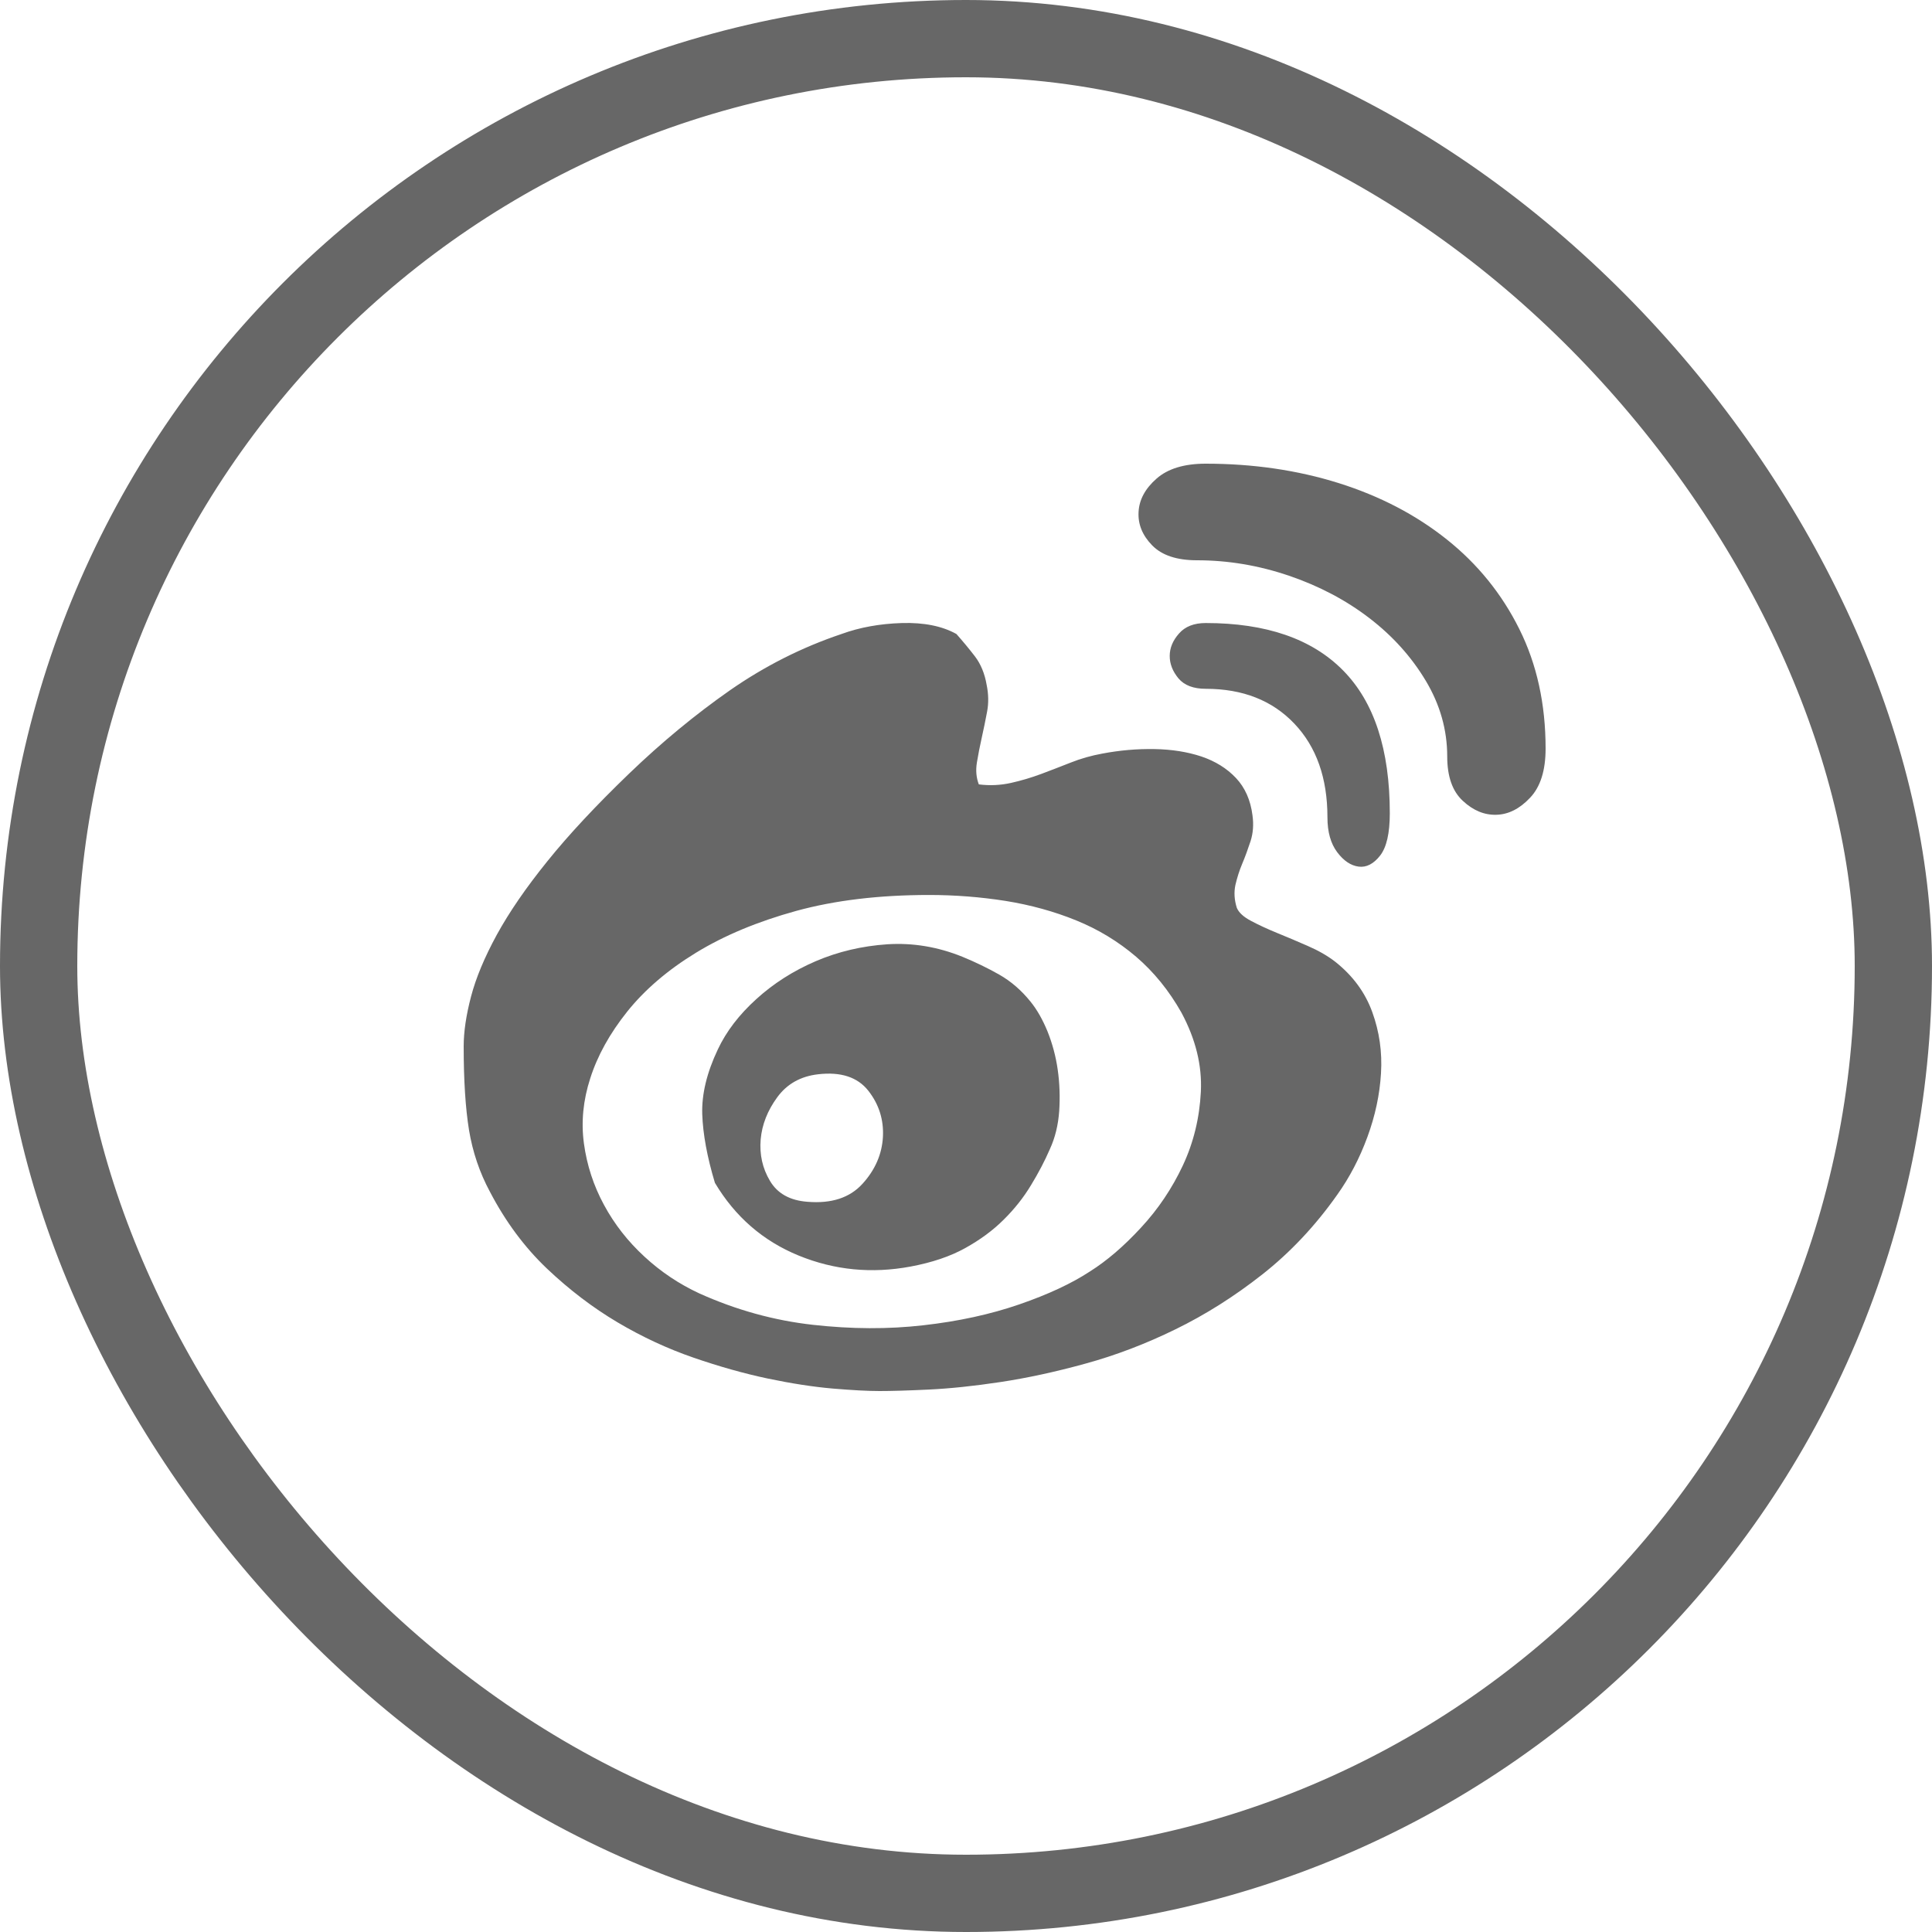
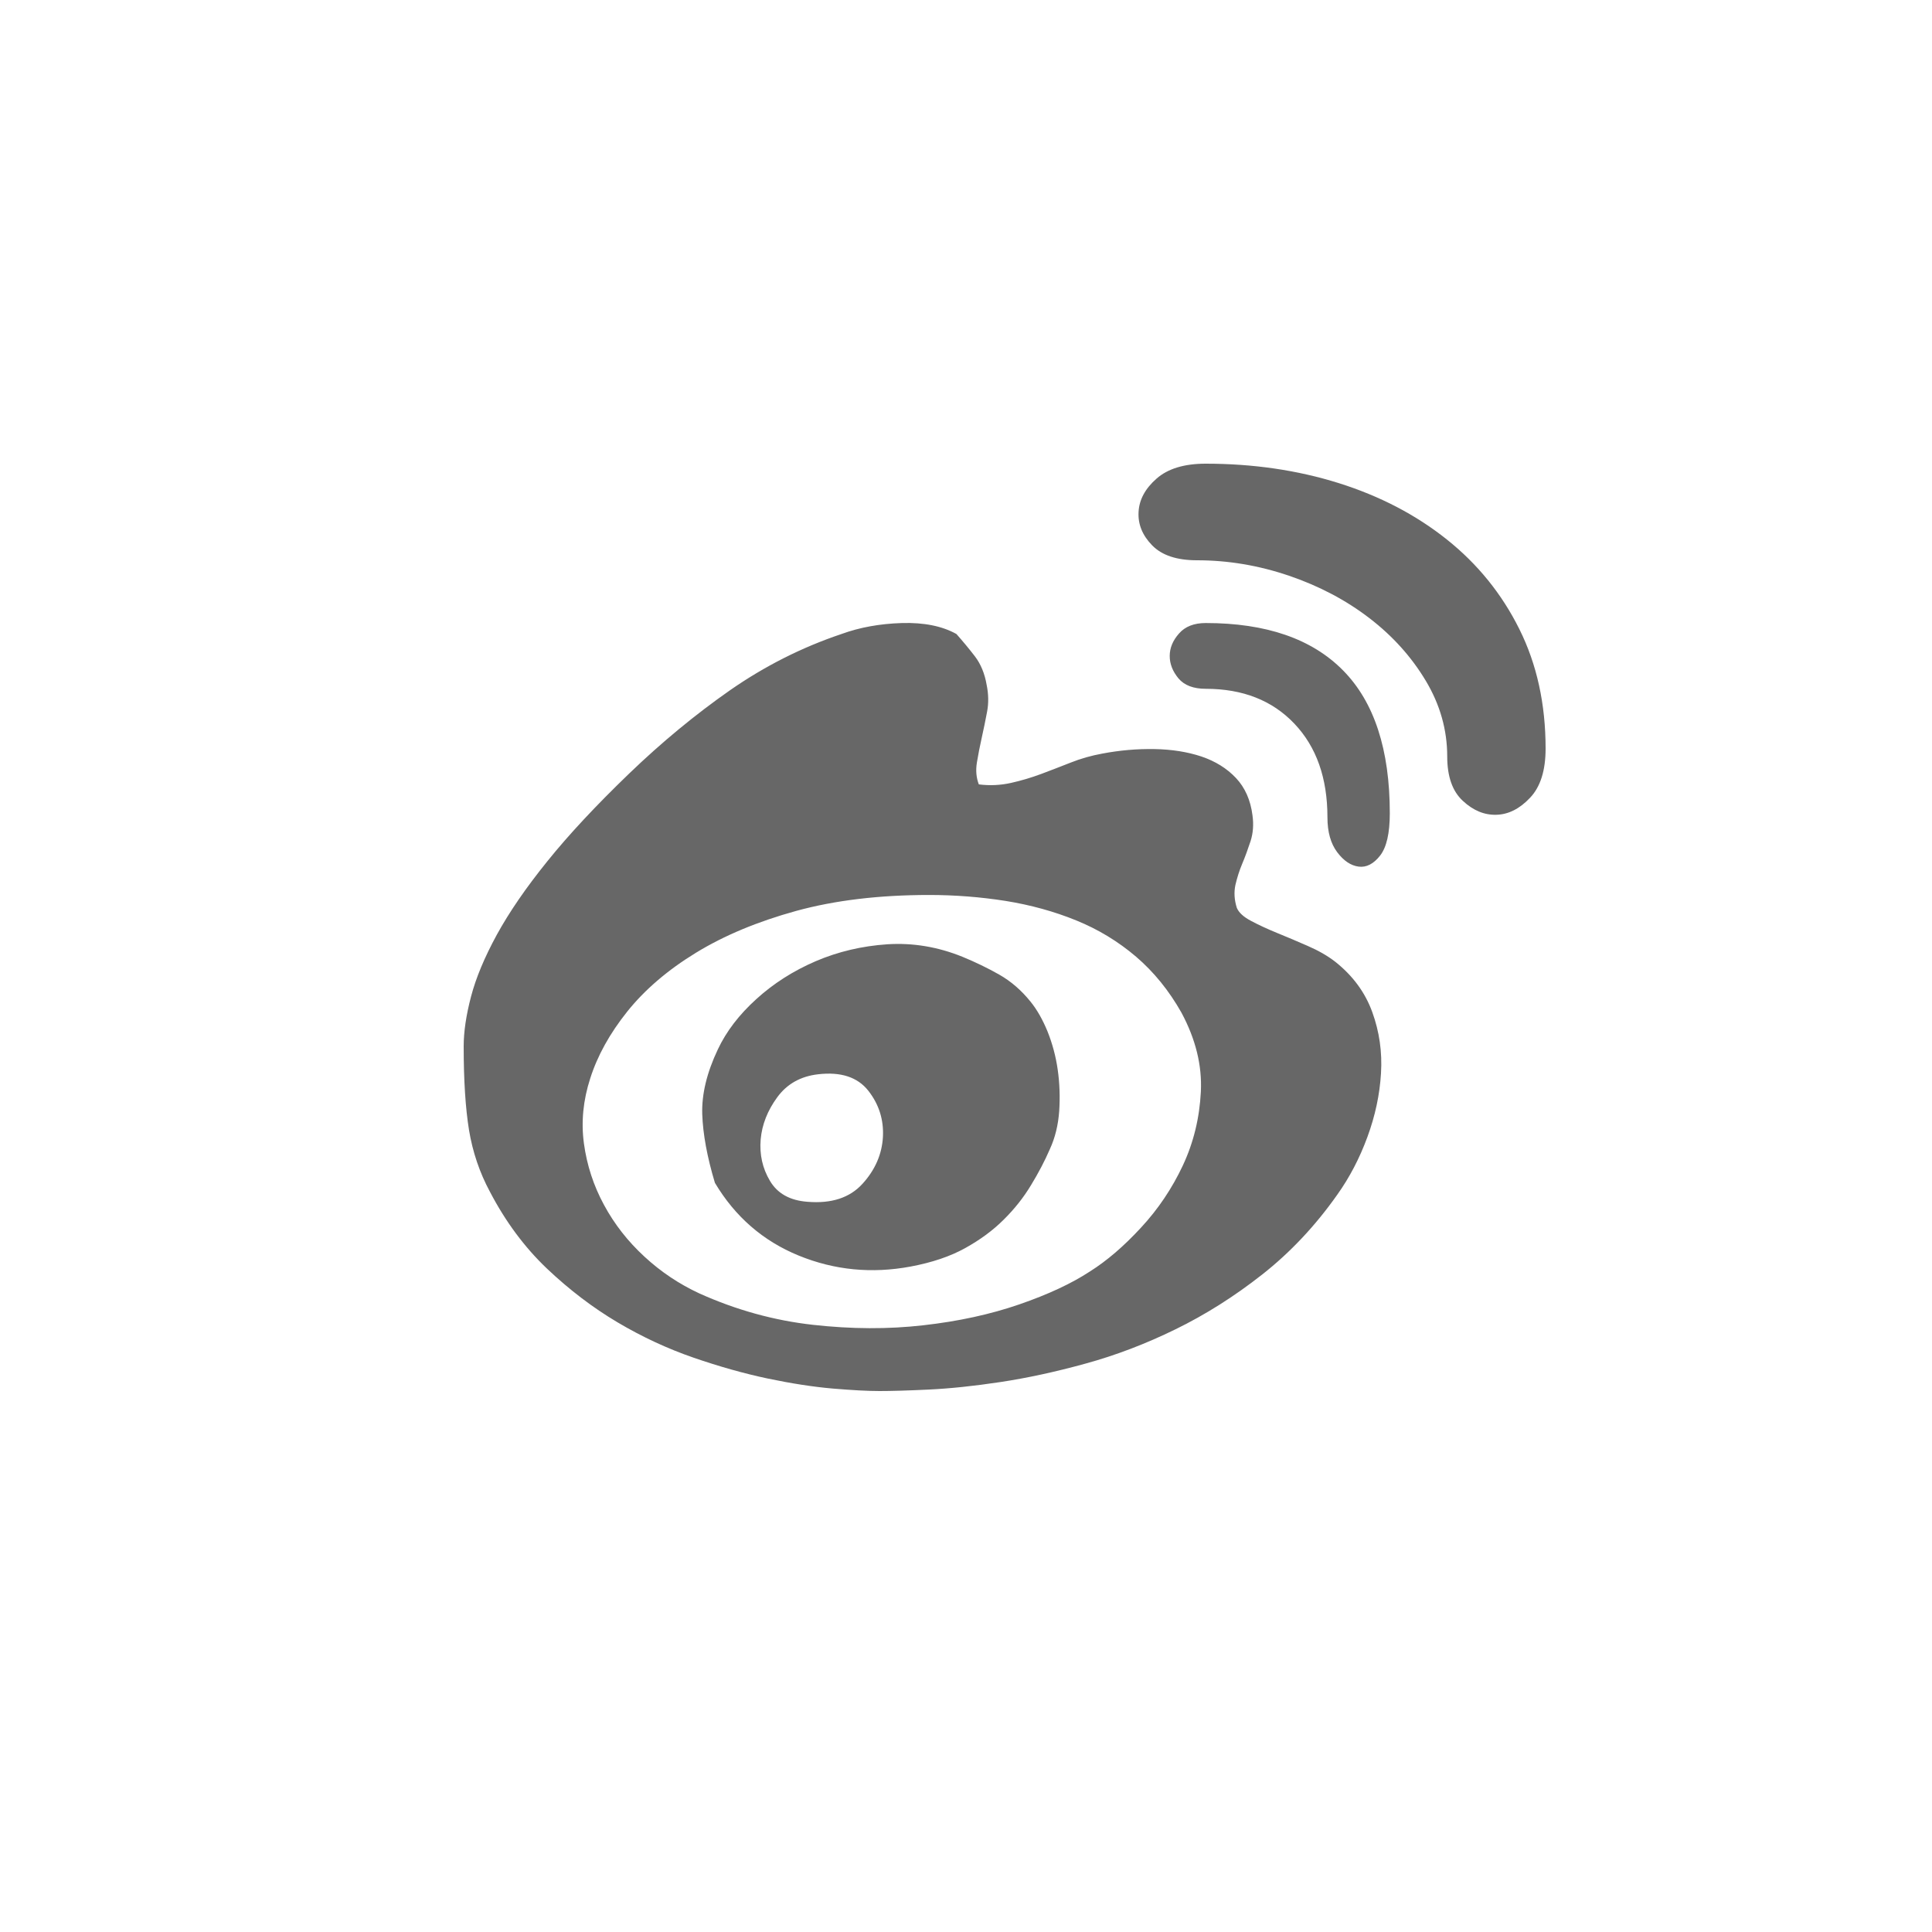
<svg xmlns="http://www.w3.org/2000/svg" width="25" height="25" viewBox="0 0 25 25" fill="none">
-   <rect x="0.5" y="0.5" width="24" height="24" rx="12" stroke="#676767" />
  <path d="M17.278 12.445C17.505 12.625 17.665 12.842 17.757 13.096C17.849 13.349 17.887 13.613 17.87 13.888C17.854 14.163 17.795 14.438 17.694 14.713C17.593 14.988 17.463 15.237 17.303 15.461C17.018 15.865 16.694 16.208 16.333 16.492C15.972 16.776 15.598 17.012 15.211 17.201C14.825 17.39 14.437 17.538 14.046 17.645C13.655 17.753 13.288 17.832 12.943 17.884C12.599 17.936 12.29 17.968 12.017 17.981C11.744 17.994 11.532 18 11.381 18C11.229 18 11.028 17.989 10.776 17.968C10.524 17.946 10.245 17.903 9.938 17.839C9.631 17.774 9.31 17.684 8.974 17.568C8.638 17.452 8.31 17.3 7.991 17.111C7.672 16.922 7.367 16.69 7.077 16.415C6.788 16.14 6.542 15.809 6.34 15.422C6.206 15.173 6.116 14.907 6.069 14.623C6.023 14.339 6 13.979 6 13.54C6 13.351 6.032 13.136 6.095 12.896C6.158 12.655 6.269 12.389 6.428 12.097C6.588 11.805 6.806 11.487 7.084 11.143C7.361 10.799 7.714 10.421 8.142 10.009C8.562 9.605 8.997 9.246 9.446 8.932C9.896 8.619 10.377 8.376 10.889 8.204C11.124 8.118 11.385 8.071 11.671 8.062C11.956 8.054 12.191 8.101 12.376 8.204C12.46 8.299 12.54 8.395 12.616 8.494C12.691 8.593 12.742 8.715 12.767 8.861C12.792 8.982 12.794 9.098 12.773 9.209C12.752 9.321 12.729 9.433 12.704 9.545C12.679 9.656 12.658 9.764 12.641 9.867C12.624 9.97 12.633 10.064 12.666 10.15C12.809 10.168 12.947 10.161 13.082 10.131C13.216 10.101 13.347 10.062 13.473 10.015C13.599 9.968 13.727 9.918 13.857 9.867C13.987 9.815 14.124 9.777 14.266 9.751C14.493 9.708 14.718 9.689 14.941 9.693C15.163 9.697 15.365 9.729 15.546 9.789C15.726 9.85 15.875 9.942 15.993 10.067C16.11 10.191 16.182 10.352 16.207 10.55C16.224 10.67 16.215 10.782 16.182 10.885C16.148 10.988 16.113 11.085 16.075 11.175C16.037 11.265 16.008 11.358 15.986 11.452C15.966 11.547 15.972 11.646 16.005 11.749C16.031 11.809 16.091 11.865 16.188 11.916C16.285 11.968 16.396 12.019 16.522 12.071C16.648 12.122 16.78 12.178 16.919 12.239C17.058 12.299 17.177 12.367 17.278 12.445ZM14.103 16.453C14.321 16.316 14.542 16.127 14.764 15.886C14.987 15.646 15.167 15.377 15.306 15.081C15.445 14.784 15.522 14.466 15.539 14.127C15.556 13.787 15.472 13.446 15.287 13.102C15.127 12.819 14.932 12.578 14.701 12.38C14.47 12.183 14.212 12.026 13.926 11.91C13.641 11.794 13.336 11.71 13.013 11.658C12.689 11.607 12.359 11.581 12.023 11.581C11.377 11.581 10.803 11.65 10.303 11.787C9.803 11.925 9.371 12.105 9.005 12.329C8.64 12.552 8.344 12.806 8.117 13.089C7.89 13.373 7.731 13.661 7.638 13.953C7.546 14.236 7.518 14.518 7.556 14.797C7.594 15.076 7.68 15.341 7.815 15.59C7.949 15.839 8.123 16.062 8.338 16.26C8.552 16.458 8.789 16.616 9.05 16.737C9.528 16.952 10.018 17.087 10.518 17.143C11.017 17.199 11.494 17.201 11.948 17.149C12.401 17.098 12.815 17.008 13.189 16.879C13.563 16.75 13.867 16.608 14.103 16.453ZM12.452 12.38C12.62 12.449 12.78 12.526 12.931 12.612C13.082 12.698 13.216 12.814 13.334 12.96C13.418 13.063 13.491 13.192 13.555 13.347C13.617 13.502 13.662 13.667 13.687 13.843C13.712 14.019 13.718 14.198 13.706 14.378C13.693 14.559 13.653 14.722 13.586 14.868C13.519 15.023 13.437 15.179 13.34 15.338C13.244 15.497 13.126 15.646 12.987 15.783C12.849 15.921 12.683 16.043 12.49 16.15C12.296 16.258 12.061 16.337 11.784 16.389C11.28 16.483 10.797 16.436 10.335 16.247C9.873 16.058 9.512 15.744 9.251 15.306C9.15 14.971 9.096 14.675 9.087 14.417C9.079 14.159 9.146 13.88 9.289 13.579C9.398 13.347 9.564 13.13 9.787 12.928C10.009 12.726 10.265 12.563 10.555 12.438C10.845 12.314 11.154 12.241 11.482 12.219C11.809 12.198 12.133 12.251 12.452 12.38ZM10.448 15.551C10.759 15.577 10.996 15.499 11.16 15.319C11.324 15.139 11.412 14.937 11.425 14.713C11.437 14.49 11.374 14.29 11.236 14.114C11.097 13.938 10.881 13.867 10.587 13.901C10.36 13.927 10.184 14.026 10.058 14.198C9.932 14.37 9.86 14.552 9.843 14.745C9.827 14.939 9.866 15.117 9.963 15.28C10.06 15.444 10.221 15.534 10.448 15.551ZM15.602 6C16.215 6 16.789 6.084 17.322 6.251C17.856 6.419 18.322 6.662 18.721 6.98C19.12 7.298 19.433 7.684 19.66 8.14C19.887 8.595 20 9.111 20 9.686C20 9.97 19.933 10.183 19.798 10.324C19.664 10.466 19.519 10.539 19.364 10.543C19.208 10.548 19.063 10.488 18.929 10.363C18.794 10.239 18.727 10.047 18.727 9.789C18.727 9.446 18.635 9.119 18.45 8.81C18.265 8.501 18.022 8.23 17.719 7.998C17.417 7.766 17.07 7.583 16.68 7.45C16.289 7.317 15.892 7.25 15.489 7.25C15.228 7.25 15.035 7.186 14.909 7.057C14.783 6.928 14.724 6.784 14.733 6.625C14.741 6.466 14.819 6.322 14.966 6.193C15.113 6.064 15.325 6 15.602 6ZM15.602 8.062C16.383 8.062 16.976 8.266 17.379 8.675C17.782 9.083 17.984 9.699 17.984 10.524C17.984 10.782 17.942 10.965 17.858 11.072C17.774 11.179 17.681 11.227 17.581 11.214C17.48 11.201 17.387 11.139 17.303 11.027C17.219 10.915 17.177 10.765 17.177 10.576C17.177 10.069 17.035 9.665 16.749 9.364C16.463 9.063 16.081 8.913 15.602 8.913C15.443 8.913 15.325 8.868 15.249 8.778C15.174 8.687 15.136 8.591 15.136 8.488C15.136 8.385 15.176 8.288 15.256 8.198C15.335 8.107 15.451 8.062 15.602 8.062Z" fill="#676767" />
</svg>